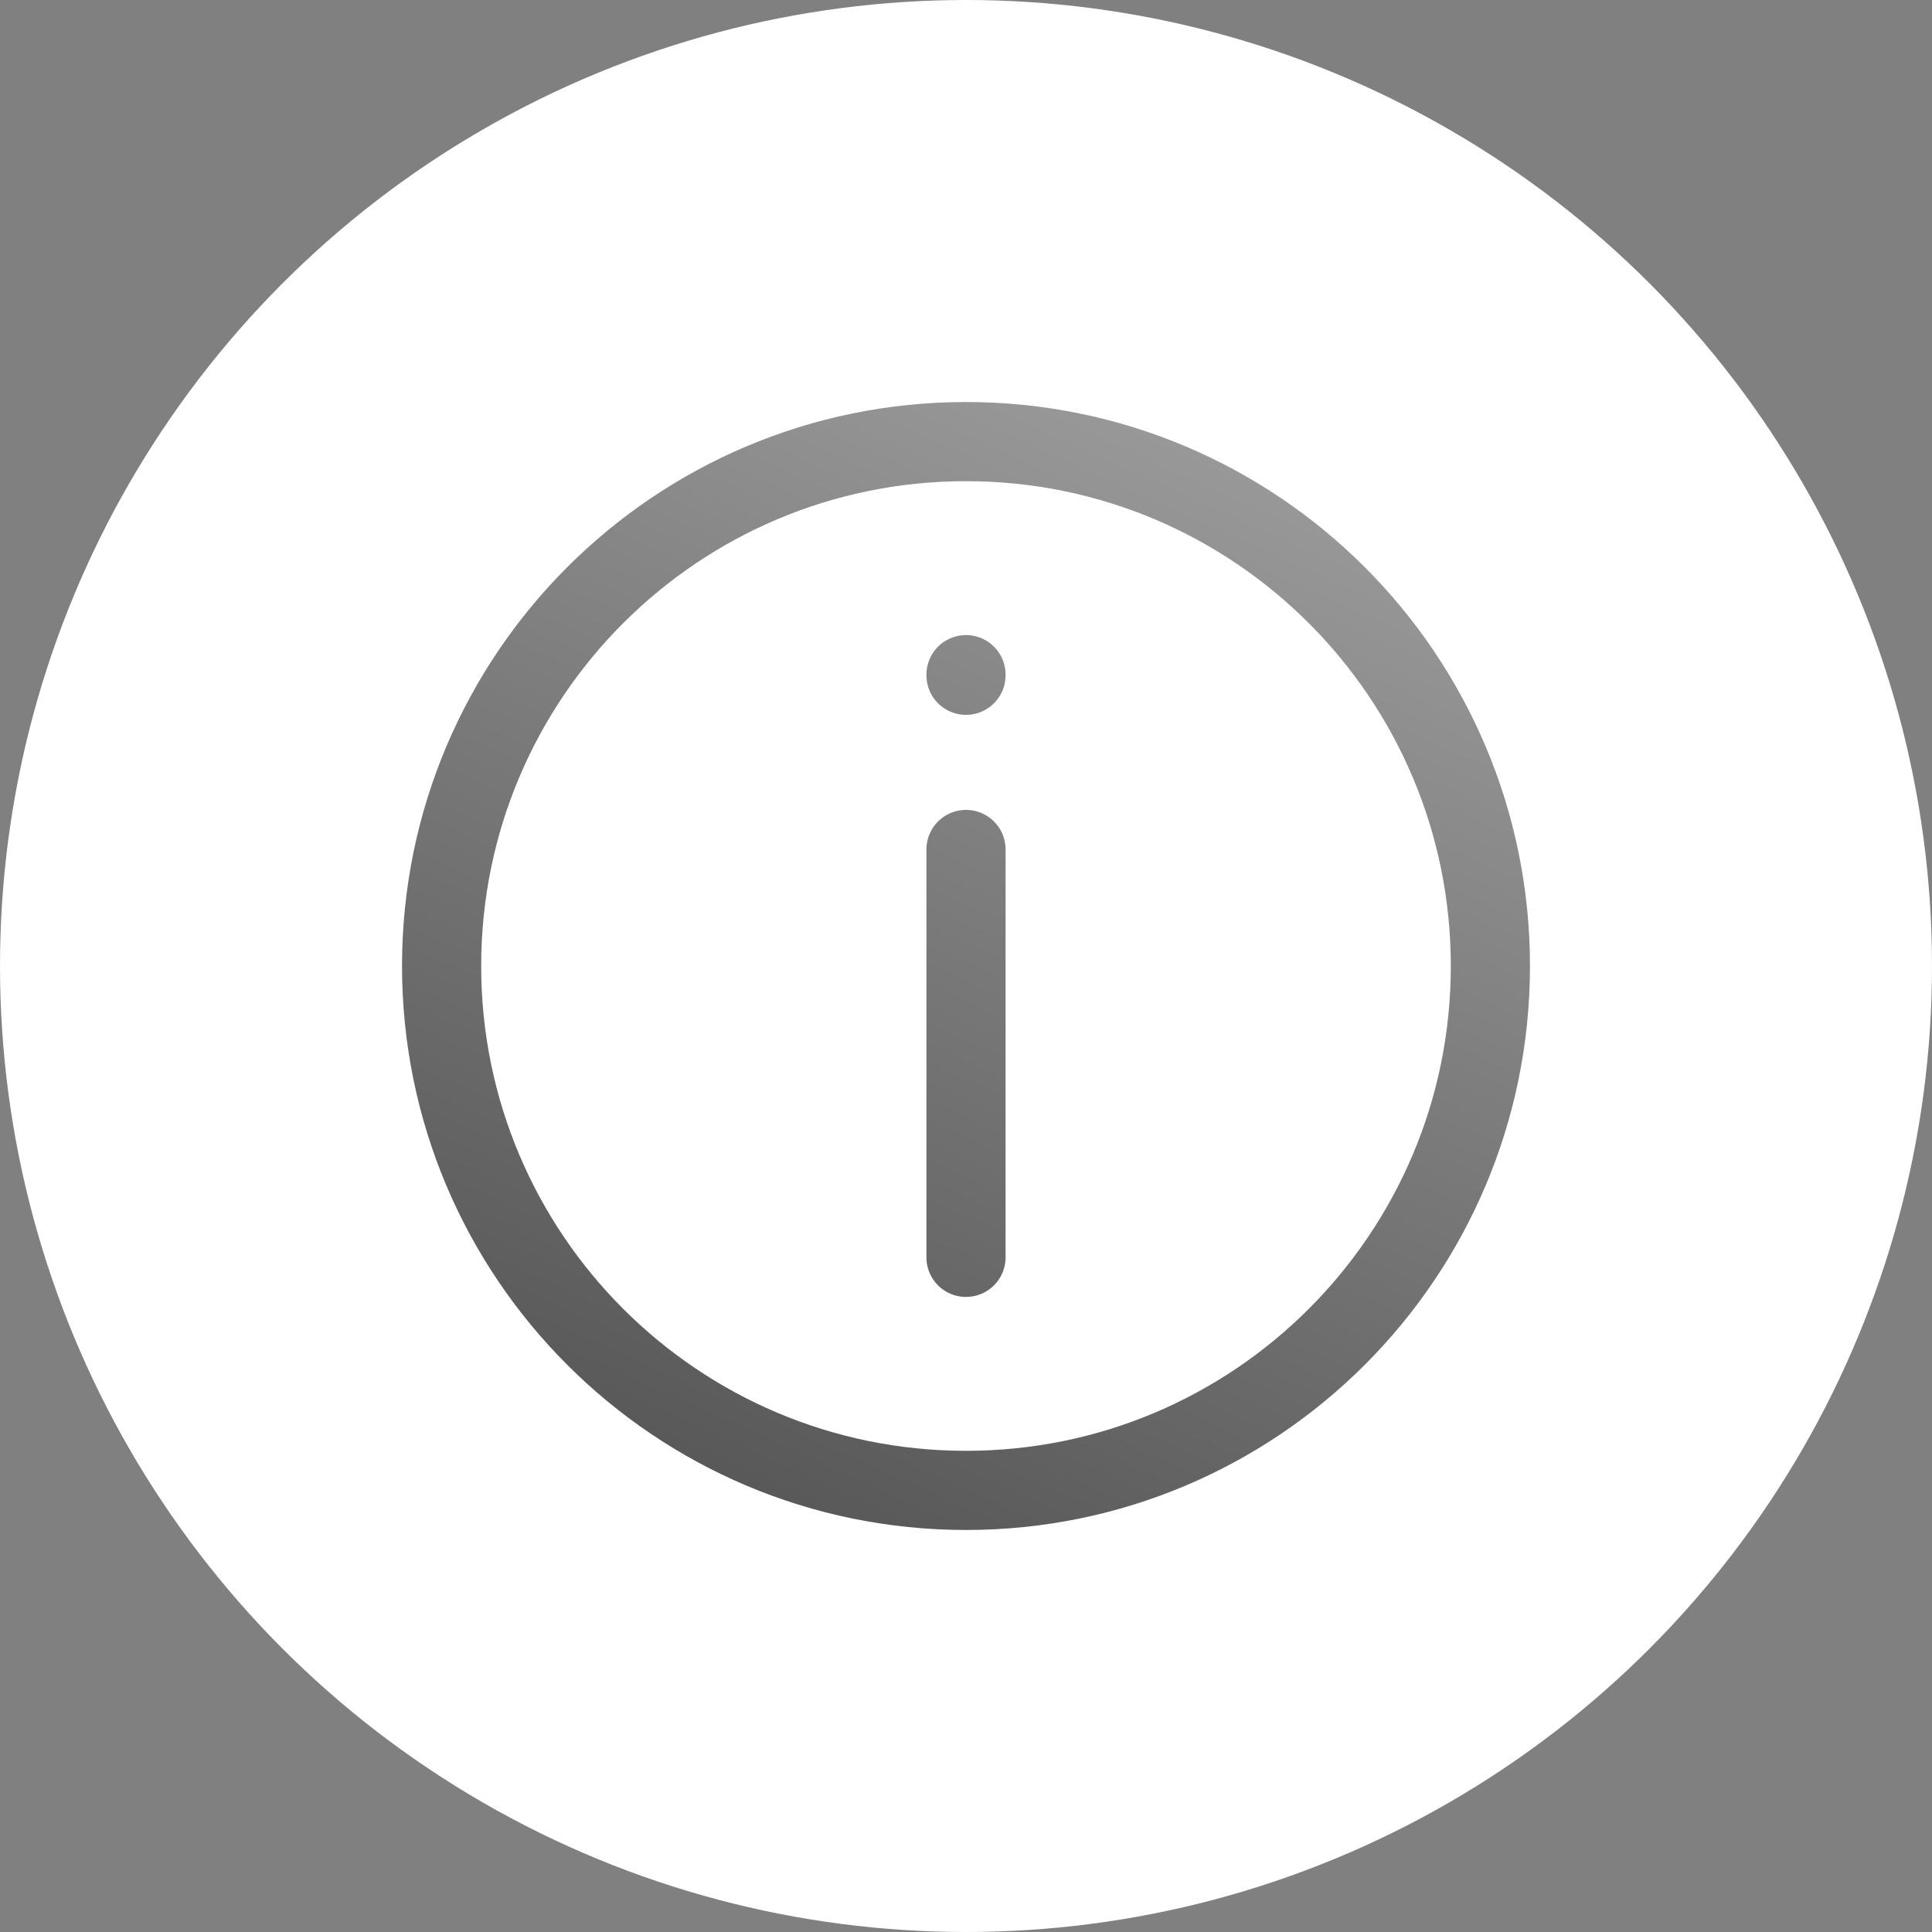
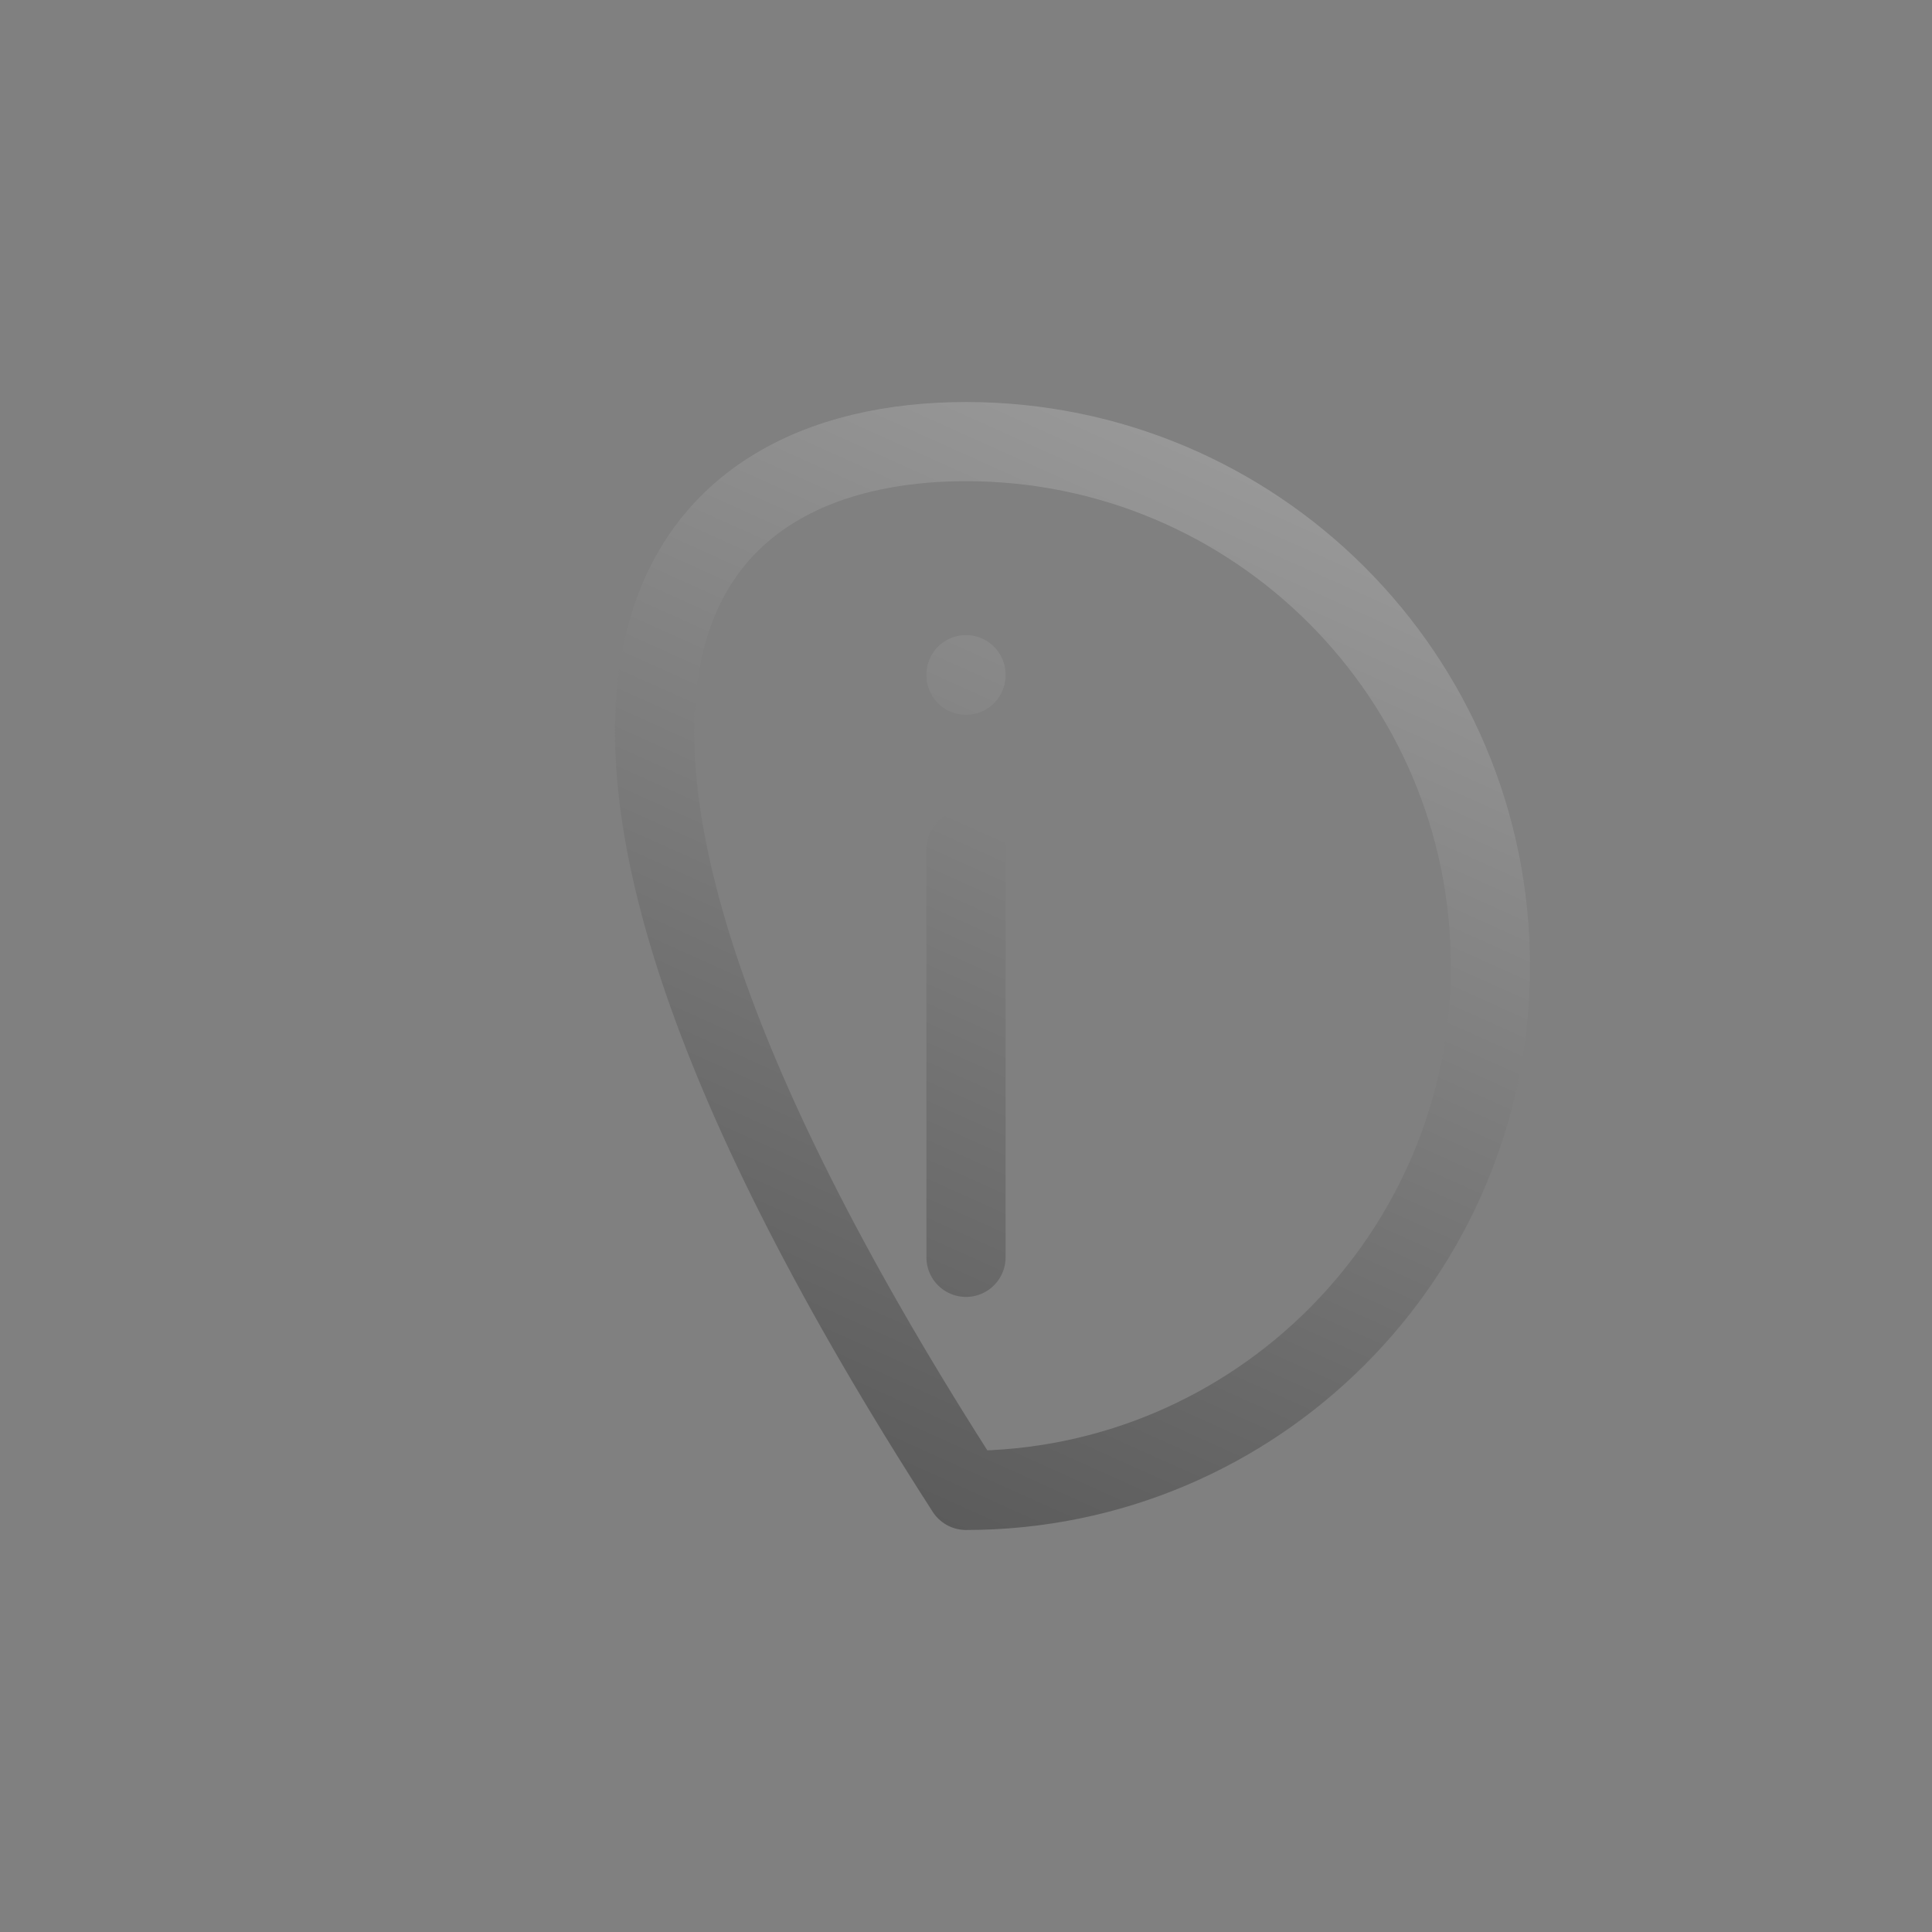
<svg xmlns="http://www.w3.org/2000/svg" width="35" height="35" viewBox="0 0 35 35" fill="none">
  <rect x="0" y="0" width="35" height="35" fill="#808080" stroke="none" />
-   <circle cx="17.5" cy="17.5" r="17.5" fill="white" />
-   <path d="M17.5 12.233V12.222M17.5 22.778V15.389M27 17.5C27 22.747 22.747 27 17.5 27C12.253 27 8 22.747 8 17.5C8 12.253 12.253 8 17.5 8C22.747 8 27 12.253 27 17.5Z" stroke="url(#paint0_linear_800_36)" stroke-width="1.434" stroke-linecap="round" stroke-linejoin="round" />
+   <path d="M17.5 12.233V12.222M17.5 22.778V15.389M27 17.5C27 22.747 22.747 27 17.5 27C8 12.253 12.253 8 17.5 8C22.747 8 27 12.253 27 17.5Z" stroke="url(#paint0_linear_800_36)" stroke-width="1.434" stroke-linecap="round" stroke-linejoin="round" />
  <defs>
    <linearGradient id="paint0_linear_800_36" x1="19" y1="33.489" x2="32.5" y2="3.489" gradientUnits="userSpaceOnUse">
      <stop stop-color="#4D4D4D" />
      <stop offset="1" stop-color="#B3B3B3" />
    </linearGradient>
  </defs>
</svg>